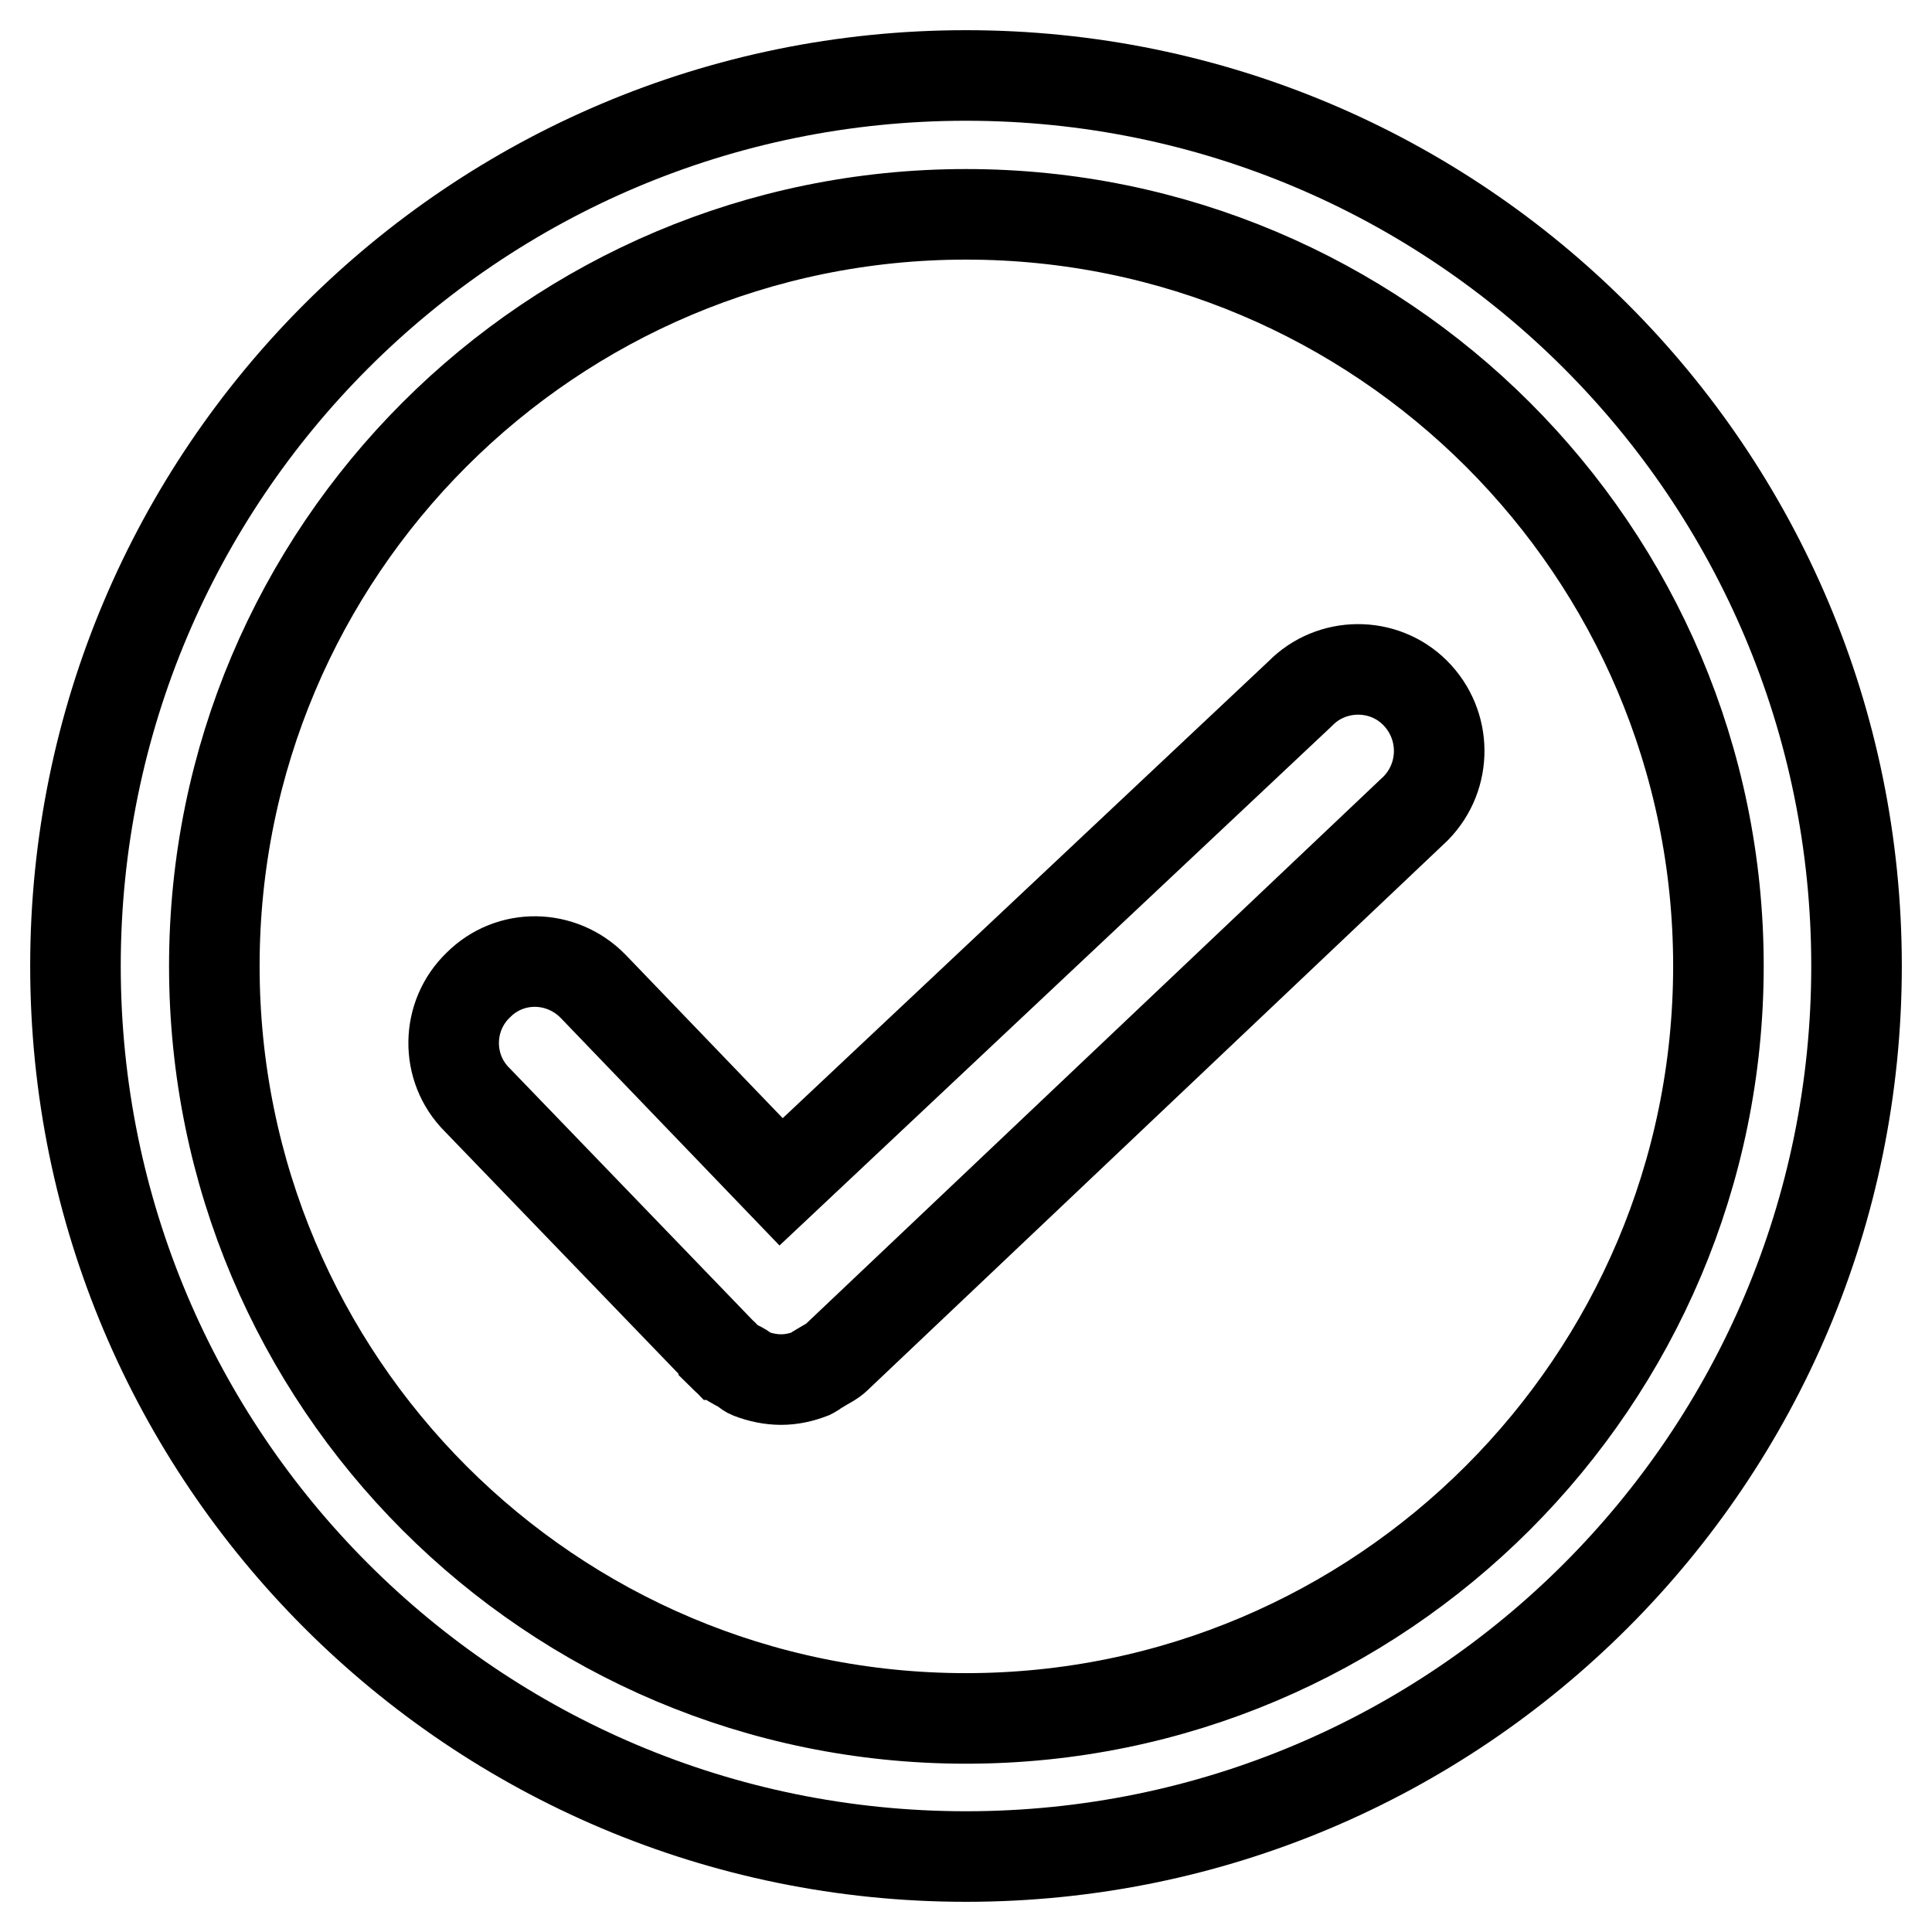
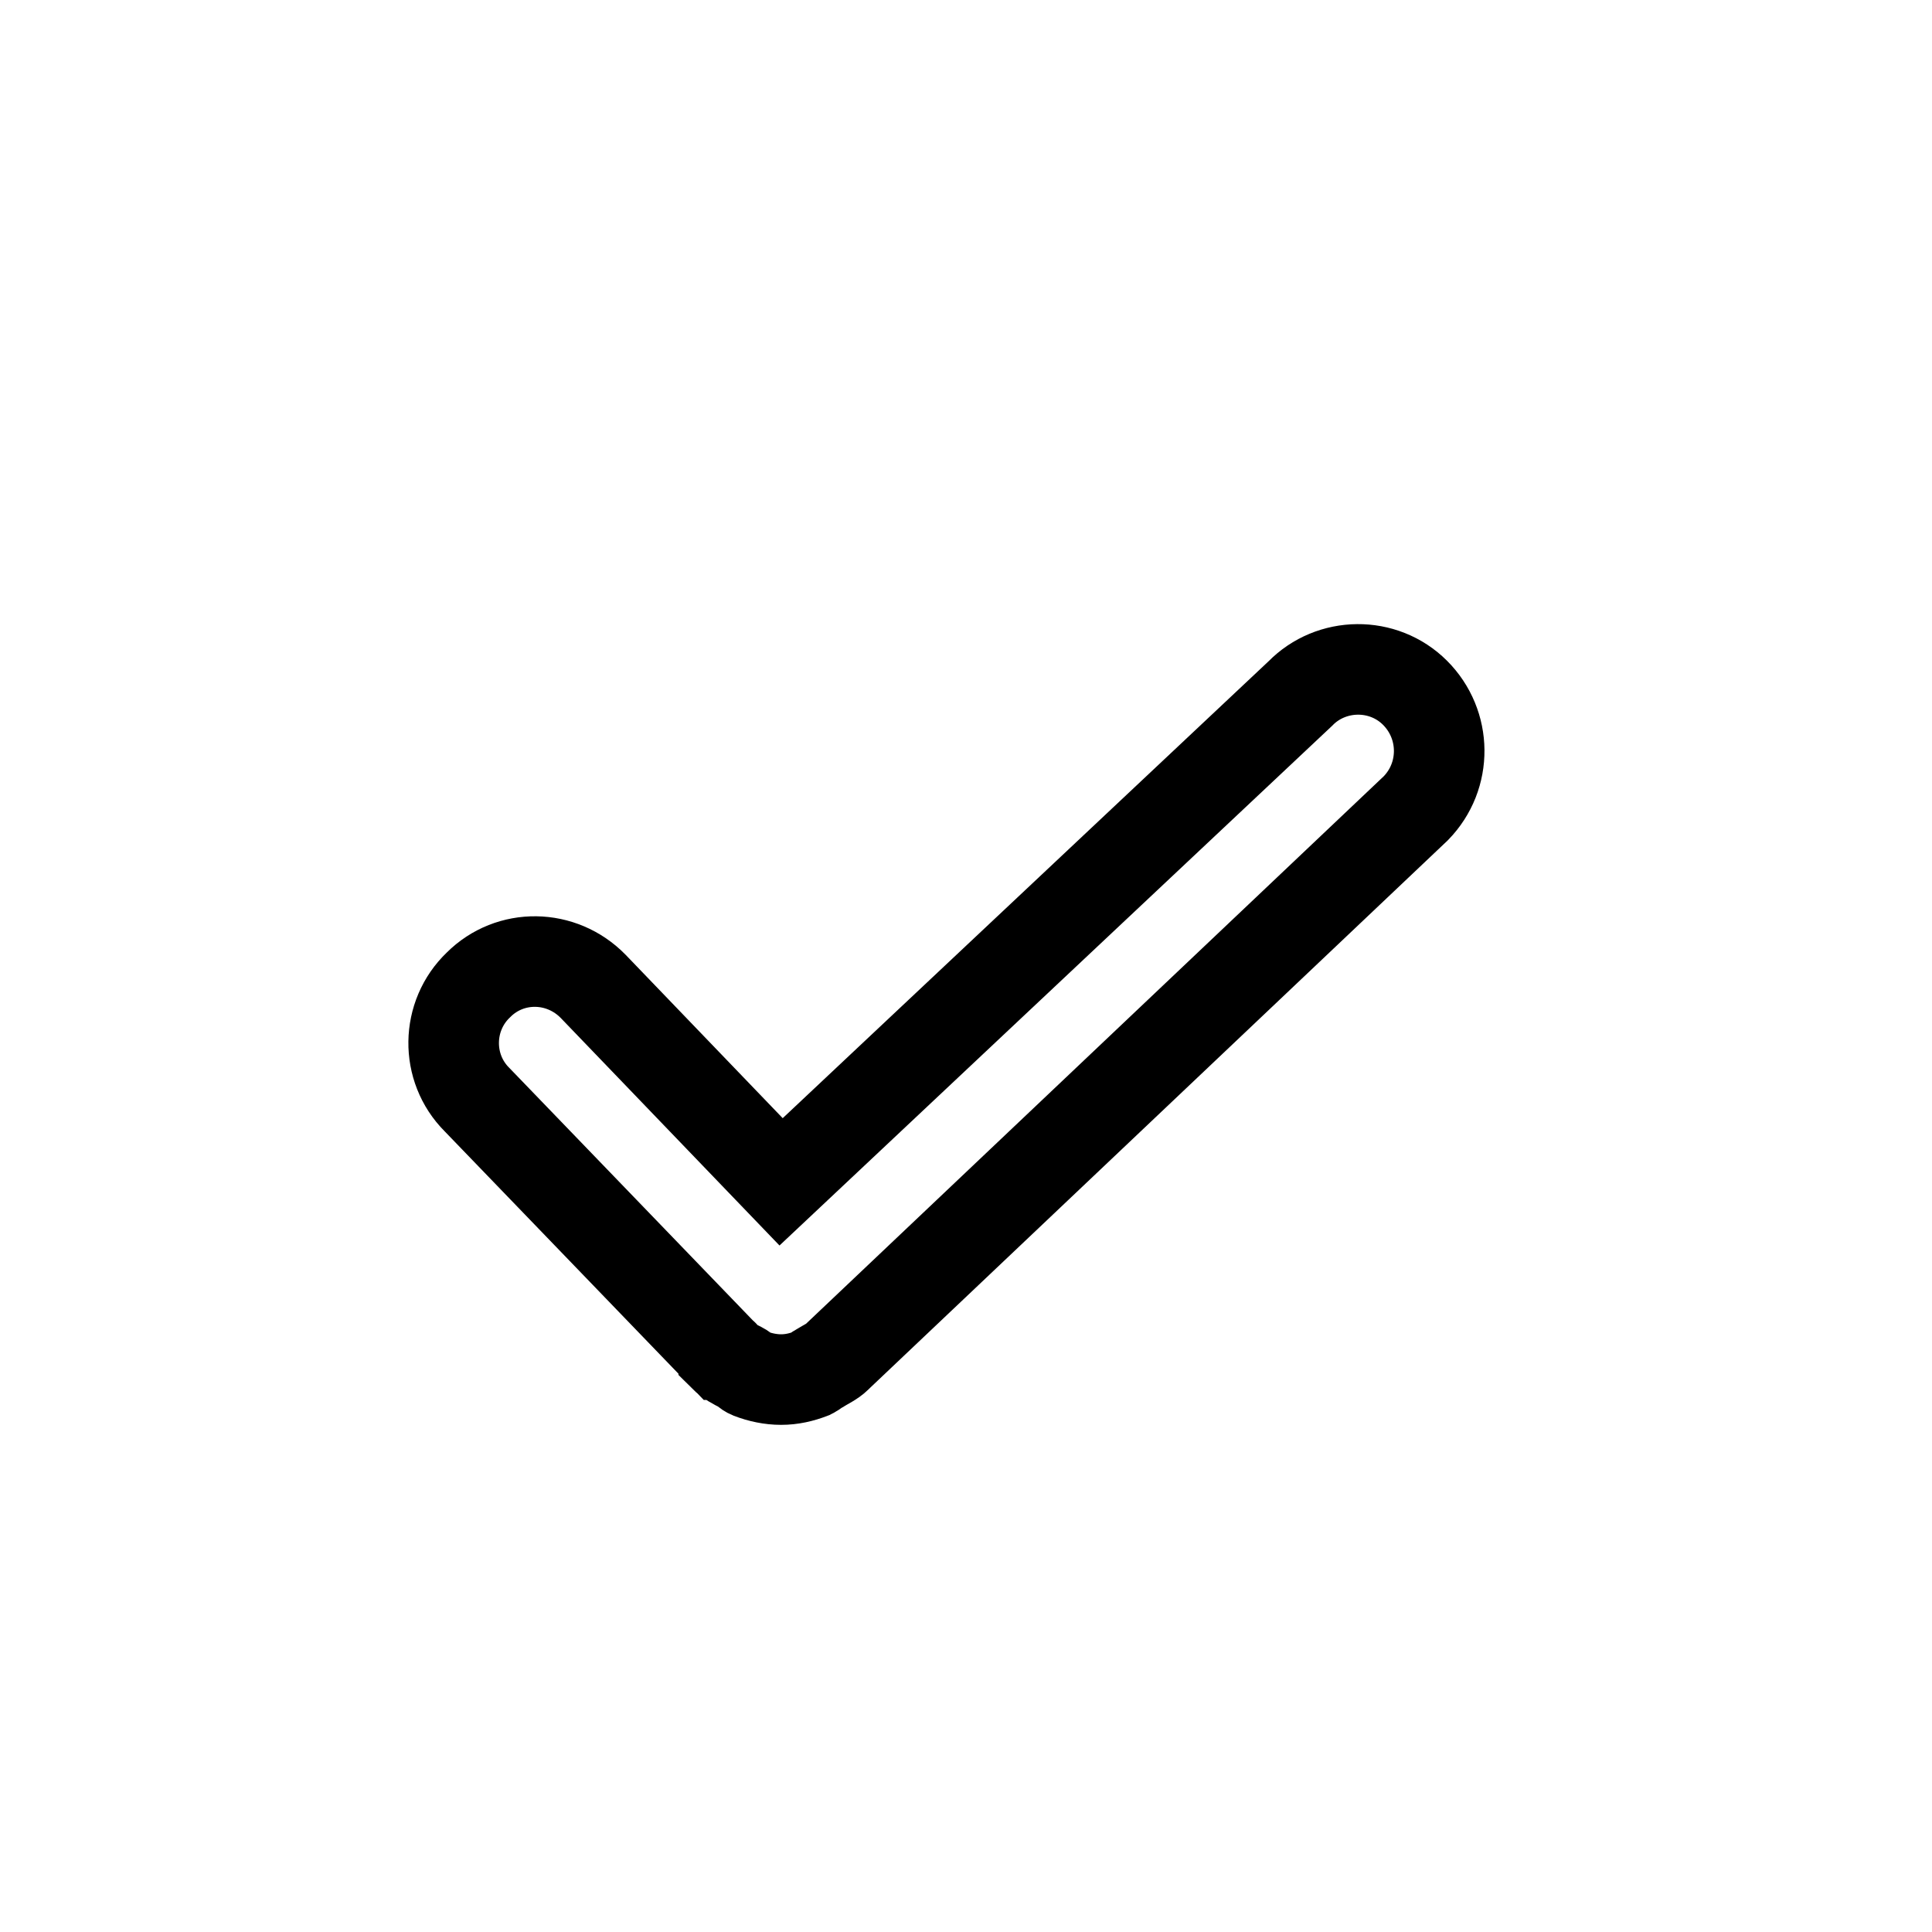
<svg xmlns="http://www.w3.org/2000/svg" version="1.1" x="0px" y="0px" viewBox="0 0 256 256" enable-background="new 0 0 256 256" xml:space="preserve">
  <g>
    <g>
-       <path stroke-width="12" fill-opacity="0" stroke="#000000" d="M128,10C62.8,10,10,62.8,10,128c0,65.2,52.8,118,118,118c65.2,0,118-52.8,118-118C246,62.8,193.2,10,128,10z M128,227.7c-55,0-99.6-44.6-99.6-99.7c0-55,44.6-99.6,99.6-99.6c55,0,99.7,44.6,99.7,99.6C227.7,183,183,227.7,128,227.7z" />
      <path stroke-width="12" fill-opacity="0" stroke="#000000" d="M187.5,91.8c-4.2-4.2-11.1-4.1-15.2,0.1l-68.8,64.7l-24.9-25.9c-4.2-4.3-11-4.4-15.2-0.2c-4.3,4.1-4.4,11-0.2,15.2l32.6,33.8c0,0,0.1,0,0.1,0.1c0,0,0,0.1,0,0.1c0.7,0.7,1.5,1.1,2.3,1.5c0.4,0.2,0.7,0.6,1.2,0.8c1.3,0.5,2.7,0.8,4.1,0.8c1.4,0,2.7-0.3,4-0.8c0.4-0.2,0.7-0.5,1.1-0.7c0.8-0.5,1.7-0.9,2.3-1.5c0,0,0,0,0.1-0.1c0,0,0,0,0.1-0.1l76.5-72.5C191.8,102.8,191.7,96,187.5,91.8z" />
    </g>
  </g>
</svg>